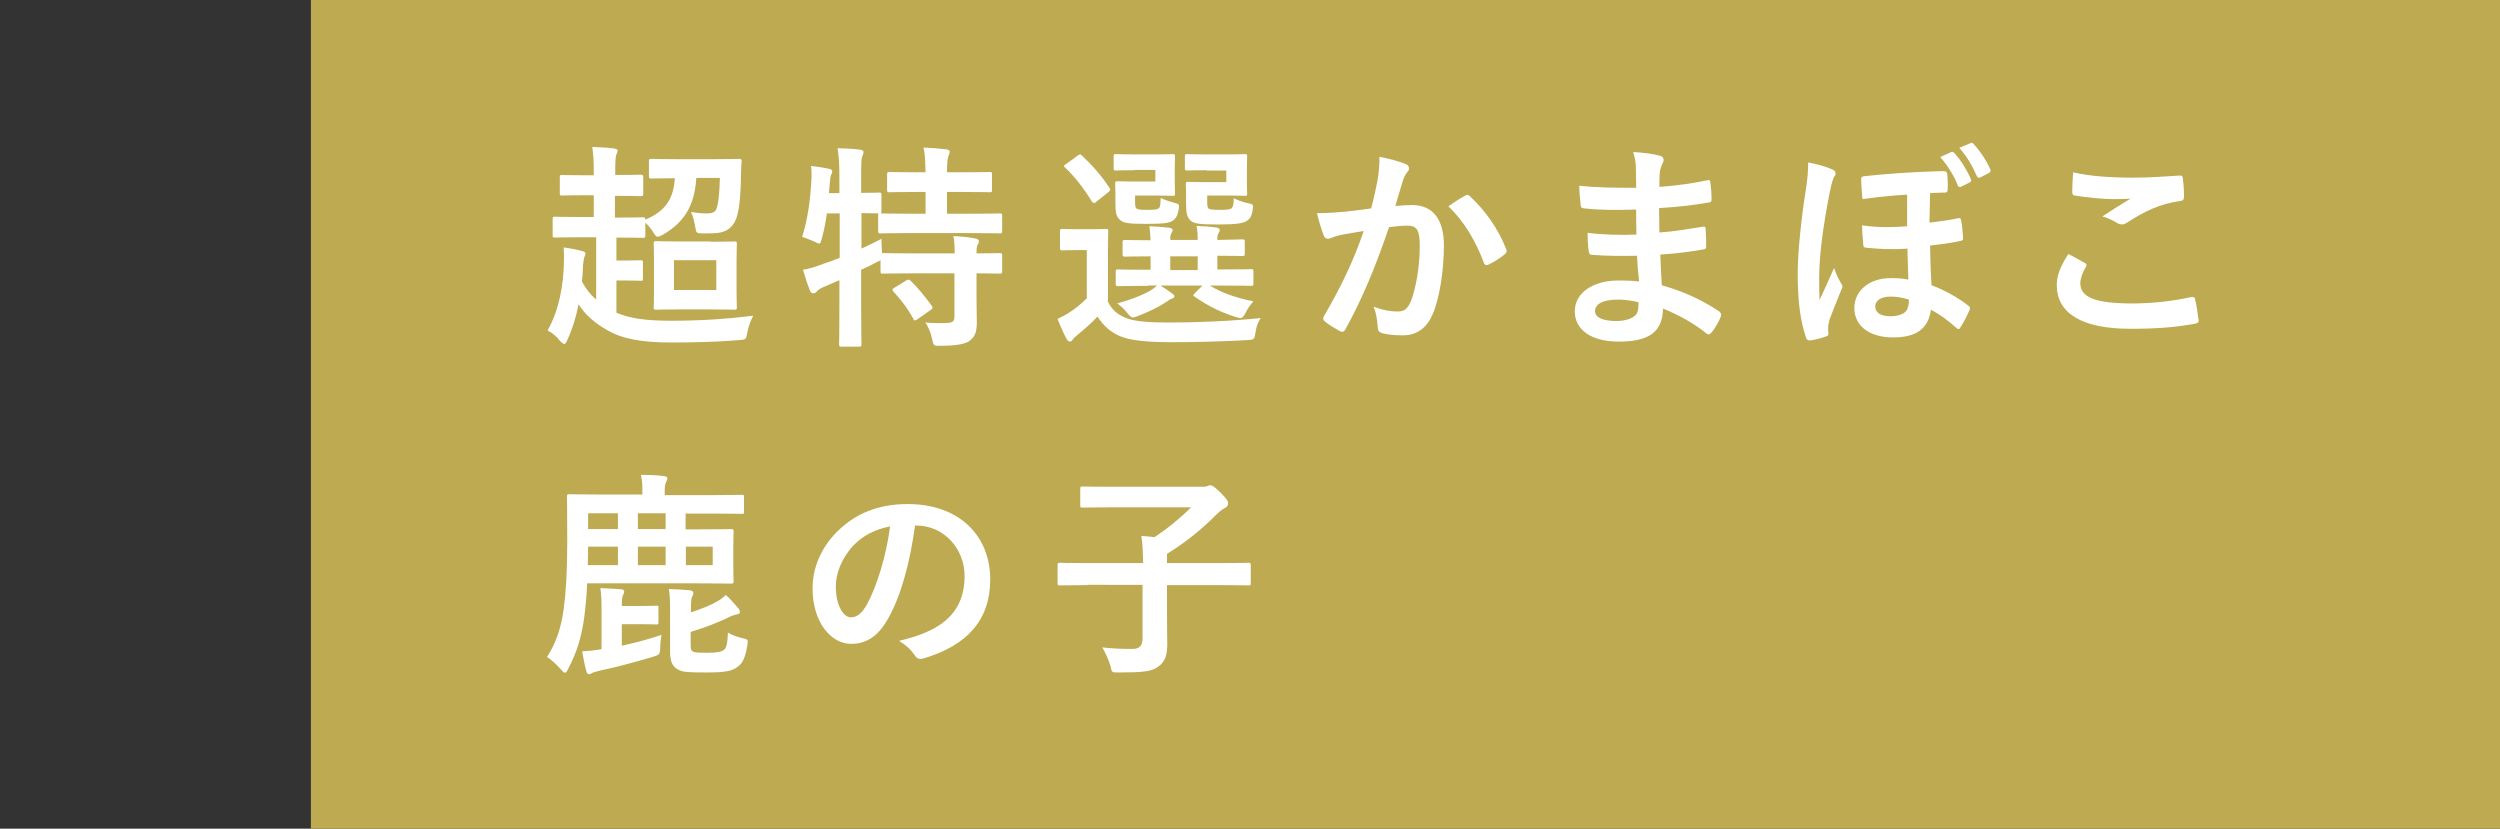
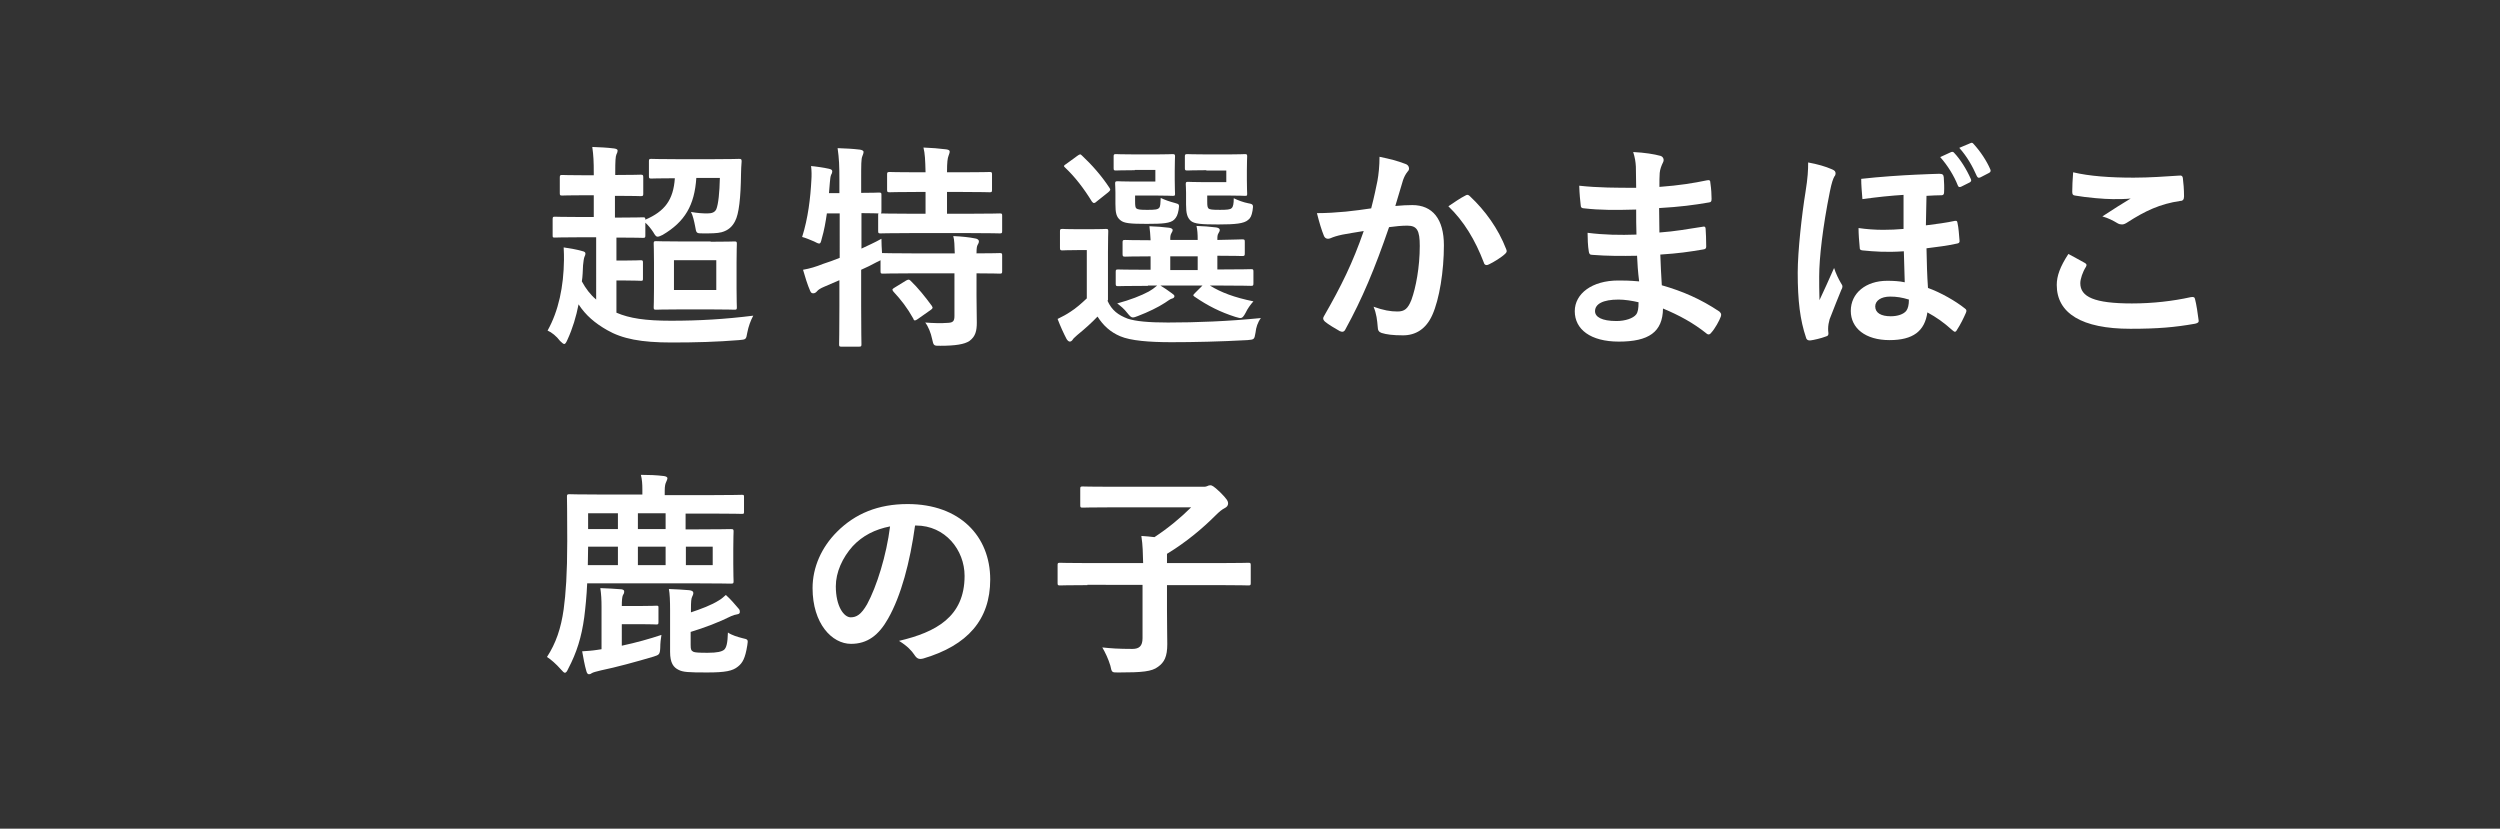
<svg xmlns="http://www.w3.org/2000/svg" version="1.1" id="レイヤー_1" x="0px" y="0px" viewBox="0 0 838.7 278" style="enable-background:new 0 0 838.7 278;" xml:space="preserve">
  <rect x="0" y="0" width="838.7" height="278" fill="#333333" stroke="none" />
  <style type="text/css">
	.st0{fill:#BDAA51;}
	.st1{fill:#FFFFFF;}
	.st2{fill:none;}
</style>
  <g>
    <g>
-       <rect x="104.3" class="st0" width="734.4" height="278" />
      <g>
        <g>
          <path class="st1" d="M206.3,65.7V73h1c6,0,8-0.1,8.4-0.1c0.7,0,0.8,0.1,0.8,0.8c6.5-2.8,9.4-6.6,9.9-13.9      c-5.5,0-7.5,0.1-7.9,0.1c-0.7,0-0.8-0.1-0.8-0.8v-5c0-0.7,0.1-0.8,0.8-0.8c0.4,0,2.5,0.1,8.5,0.1h12.4c6,0,8.1-0.1,8.5-0.1      c0.8,0,0.9,0.1,0.9,0.9c-0.1,1.4-0.2,2.8-0.2,4.1c-0.1,8.1-0.7,13.5-2,15.9c-0.9,1.8-2.3,3.1-4.5,3.7c-1.5,0.4-3.6,0.4-6.2,0.4      c-2.3,0-2.3,0-2.7-2.4c-0.3-1.6-0.8-3.8-1.4-4.8c2.2,0.4,4,0.5,5.5,0.5c1.6,0,2.5-0.4,3-1.4c0.7-1.7,1.1-5.7,1.2-10.5h-7.9      c-0.6,9.1-3.8,14.7-11.3,19.1c-0.8,0.4-1.3,0.6-1.7,0.6c-0.5,0-0.8-0.4-1.5-1.6c-0.8-1.2-1.7-2.3-2.6-3.1V79      c0,0.7-0.1,0.8-0.8,0.8c-0.4,0-2.4-0.1-8.4-0.1h-0.5v7.7h3.1c3.3,0,4.6-0.1,5-0.1c0.7,0,0.8,0.1,0.8,0.8v5.4      c0,0.7-0.1,0.7-0.8,0.7c-0.4,0-1.7-0.1-5-0.1h-3.1v10.8c4.4,1.9,9.7,2.7,18.3,2.7c9.4,0,18-0.5,27.6-1.7c-0.9,1.7-1.6,3.6-2,5.7      c-0.4,2.3-0.4,2.3-2.8,2.5c-7.4,0.6-14.5,0.8-22.6,0.8c-10.2,0-16.5-1.2-21.7-4.2c-4-2.3-7.1-4.9-9.5-8.6      c-0.8,4.1-2,8.1-3.7,11.8c-0.4,0.9-0.7,1.5-1.1,1.5c-0.4,0-0.7-0.4-1.4-1c-1.2-1.6-2.8-2.9-4.2-3.5c3.7-6.6,5.4-14.8,5.5-23.7      c0-1.2,0-2.6-0.1-4.2c2.1,0.3,4.4,0.7,6.1,1.2c0.9,0.2,1.2,0.4,1.2,0.9c0,0.3-0.1,0.6-0.3,1c-0.2,0.4-0.4,1.7-0.5,2.9      c-0.1,1.7-0.1,3.6-0.4,5.4c1.3,2.4,2.8,4.4,4.8,6.1V79.6h-5.4c-6,0-8,0.1-8.5,0.1c-0.7,0-0.7-0.1-0.7-0.8v-5.3      c0-0.8,0.1-0.9,0.7-0.9c0.5,0,2.5,0.1,8.5,0.1h4.6v-7.3h-2.7c-5.6,0-7.5,0.1-7.9,0.1c-0.7,0-0.8-0.1-0.8-0.8v-5.2      c0-0.8,0.1-0.9,0.8-0.9c0.4,0,2.3,0.1,7.9,0.1h2.7v-0.6c0-4.1-0.1-6-0.5-8.9c2.7,0.1,4.9,0.2,7.3,0.5c0.7,0.1,1.2,0.3,1.2,0.7      s-0.1,0.7-0.4,1.3c-0.3,0.7-0.4,2.1-0.4,6.2v0.7h0.7c5.6,0,7.4-0.1,7.8-0.1c0.8,0,0.9,0.1,0.9,0.9V65c0,0.7-0.1,0.8-0.9,0.8      c-0.4,0-2.2-0.1-7.8-0.1H206.3z M238.4,81.1c5.6,0,7.5-0.1,8-0.1c0.7,0,0.8,0.1,0.8,0.8c0,0.4-0.1,2.2-0.1,6.3v8.7      c0,4.1,0.1,5.8,0.1,6.3c0,0.7-0.1,0.8-0.8,0.8c-0.5,0-2.4-0.1-8-0.1H228c-5.7,0-7.5,0.1-7.9,0.1c-0.7,0-0.8-0.1-0.8-0.8      c0-0.5,0.1-2.2,0.1-6.3V88c0-4.1-0.1-5.7-0.1-6.3c0-0.7,0.1-0.8,0.8-0.8c0.4,0,2.3,0.1,7.9,0.1H238.4z M240.3,87.3h-14.2v10      h14.2V87.3z" />
          <path class="st1" d="M327.6,99.2c0,3.3,0.1,6.5,0.1,9c0,2.7-0.4,4.7-2.5,6.2c-1.6,1.1-4.7,1.6-9.7,1.6c-2.2,0-2.3,0.1-2.8-2.3      c-0.4-2-1.3-4.2-2.3-5.5c2.5,0.2,5.3,0.3,7.8,0.1c1.6-0.1,2-0.7,2-2.3V91.7h-14.3c-6.9,0-9.2,0.1-9.7,0.1      c-0.7,0-0.8-0.1-0.8-0.8v-3.7c-0.3,0.2-0.8,0.4-1.4,0.7c-1.6,0.9-3.3,1.7-5.1,2.5v12.2c0,8.3,0.1,12.4,0.1,12.8      c0,0.7-0.1,0.8-0.9,0.8h-5.8c-0.7,0-0.8-0.1-0.8-0.8c0-0.4,0.1-4.5,0.1-12.7V94l-5.1,2.2c-1.2,0.5-2,1-2.4,1.5      c-0.3,0.4-0.8,0.7-1.2,0.7c-0.5,0-0.8-0.1-1.1-0.8c-0.9-2-1.8-5-2.4-7.1c2.3-0.4,4.3-1,6.8-2c1.8-0.6,3.6-1.2,5.5-2V71.6h-4.3      c-0.4,2.8-0.9,5.7-1.7,8.4c-0.3,1.2-0.4,1.7-0.9,1.7c-0.4,0-0.9-0.3-1.7-0.7c-1.2-0.5-2.8-1.2-4-1.5c2-6.3,2.8-13.2,3.1-19.1      c0.1-1.4,0.1-3.1-0.1-4.7c1.9,0.2,4.1,0.5,5.9,0.9c0.9,0.2,1.2,0.4,1.2,0.9c0,0.4-0.1,0.7-0.4,1.2c-0.2,0.5-0.3,1.3-0.4,2.5      l-0.3,3.6h3.5v-4.1c0-5.2-0.1-7.4-0.6-11c2.8,0.1,5,0.2,7.5,0.5c0.7,0.1,1.2,0.4,1.2,0.7c0,0.6-0.2,0.9-0.4,1.5      c-0.4,0.9-0.4,2.7-0.4,8.1v4.2c4,0,5.5-0.1,5.9-0.1c0.8,0,0.9,0.1,0.9,0.7v5.6c0,0.4-0.1,0.7-0.2,0.7c0.6,0,3.1,0.1,9.7,0.1h5.3      v-7.3h-3c-6.5,0-8.6,0.1-9,0.1c-0.8,0-0.9-0.1-0.9-0.8v-5.2c0-0.7,0.1-0.8,0.9-0.8c0.4,0,2.5,0.1,9,0.1h3      c-0.1-4.2-0.2-6.3-0.7-8.3c2.8,0.1,5.1,0.3,7.6,0.6c0.7,0.1,1.2,0.3,1.2,0.7c0,0.5-0.2,0.9-0.4,1.5c-0.3,0.8-0.5,2-0.5,5.5h5.1      c6.6,0,8.7-0.1,9.2-0.1c0.7,0,0.8,0.1,0.8,0.8v5.2c0,0.7-0.1,0.8-0.8,0.8c-0.4,0-2.6-0.1-9.2-0.1h-5.1v7.3h8      c6.9,0,9.3-0.1,9.7-0.1c0.7,0,0.8,0.1,0.8,0.7v5.2c0,0.7-0.1,0.8-0.8,0.8c-0.4,0-2.8-0.1-9.7-0.1h-20.5c-7,0-9.4,0.1-9.8,0.1      c-0.7,0-0.8-0.1-0.8-0.8v-5.2c0-0.4,0-0.5,0.1-0.7c-0.5,0-2-0.1-5.7-0.1v11.9c2.1-1,4.4-2,6.7-3.3c0,1.4,0.1,3.2,0.2,4.8h0.4      c0.4,0,2.8,0.1,9.7,0.1h14.3c-0.1-2.7-0.1-4.4-0.5-5.8c2.6,0.1,5.5,0.4,7.4,0.8c0.7,0.1,1.2,0.5,1.2,0.9c0,0.5-0.2,0.9-0.4,1.2      c-0.3,0.5-0.4,1.2-0.4,2.9c5.4,0,7.4-0.1,7.8-0.1c0.7,0,0.8,0.1,0.8,0.8v5.3c0,0.7-0.1,0.8-0.8,0.8c-0.4,0-2.4-0.1-7.8-0.1V99.2      z M304,94.1c0.8-0.4,1-0.4,1.5,0.1c2.5,2.4,4.9,5.4,7.1,8.4c0.4,0.7,0.4,0.8-0.4,1.4l-4.4,3.1c-0.4,0.3-0.7,0.4-0.9,0.4      s-0.4-0.2-0.5-0.6c-2-3.6-4.1-6.3-6.7-9.1c-0.5-0.7-0.4-0.8,0.4-1.3L304,94.1z" />
          <path class="st1" d="M371.5,100.8c1.5,3.4,3.7,4.9,6.8,6.1c2.7,0.9,7.1,1.3,13.5,1.3c9.4,0,20.2-0.4,31.2-1.5      c-1.1,1.5-1.6,3.1-1.8,4.9c-0.4,2.3-0.4,2.3-2.7,2.5c-9.2,0.5-17.9,0.7-25.5,0.7c-7.5,0-13.7-0.5-17.2-2      c-3.3-1.4-5.7-3.6-7.6-6.6c-1.9,2-4.1,4-6.8,6.2c-0.7,0.7-1.2,1-1.5,1.5s-0.7,0.7-1,0.7c-0.4,0-0.8-0.4-1.1-0.9      c-1-1.9-2-4.1-3-6.7c1.8-0.9,2.8-1.4,4.3-2.4c1.9-1.2,3.7-2.8,5.5-4.5V83.9h-3c-3.8,0-4.7,0.1-5.1,0.1c-0.8,0-0.9-0.1-0.9-0.9      v-5.5c0-0.7,0.1-0.8,0.9-0.8c0.4,0,1.3,0.1,5.1,0.1h4.1c3.8,0,4.9-0.1,5.3-0.1c0.7,0,0.8,0.1,0.8,0.8c0,0.4-0.1,2.5-0.1,7.1      V100.8z M367.9,67.6c-0.4,0.4-0.7,0.5-0.9,0.5s-0.4-0.1-0.7-0.5c-2.7-4.4-5.7-8.3-9-11.4c-0.6-0.5-0.4-0.7,0.4-1.2l3.7-2.7      c0.9-0.6,1-0.7,1.6-0.1c3.3,3.1,6.5,6.7,9.2,10.8c0.4,0.6,0.4,0.8-0.4,1.5L367.9,67.6z M380.7,57.1c-4.4,0-5.9,0.1-6.3,0.1      c-0.7,0-0.8-0.1-0.8-0.8v-3.9c0-0.7,0.1-0.8,0.8-0.8c0.4,0,1.9,0.1,6.3,0.1h7.4c3.5,0,4.7-0.1,5.2-0.1c0.8,0,0.9,0.1,0.9,0.8      c0,0.4-0.1,1.7-0.1,4.7v3.1c0,2.9,0.1,4.2,0.1,4.7c0,0.7-0.1,0.7-0.9,0.7c-0.4,0-1.7-0.1-5.2-0.1h-7.3v1.8      c0,1.7,0.1,2.2,0.4,2.5c0.5,0.4,1.3,0.5,3.7,0.5c2.6,0,3.5-0.1,4-0.7c0.4-0.5,0.4-1.5,0.5-3.3c1.5,0.7,2.9,1.2,4.8,1.7      c1.4,0.4,1.5,0.4,1.2,2.3c-0.3,1.7-0.7,2.5-1.5,3.3c-1.3,1.2-3.7,1.4-9.2,1.4c-5.6,0-7.6-0.2-8.8-1.2c-1.4-1.1-1.7-2.5-1.7-5.5      v-3.9c0-1.5-0.1-2.4-0.1-2.9c0-0.7,0.1-0.8,0.9-0.8c0.4,0,1.7,0.1,4.7,0.1h7.9v-3.9H380.7z M385.1,95.9c-7.1,0-9.6,0.1-10,0.1      c-0.7,0-0.8-0.1-0.8-0.9v-3.9c0-0.7,0.1-0.8,0.8-0.8c0.4,0,2.9,0.1,10,0.1h0.9V86c-6,0-8.1,0.1-8.5,0.1c-0.8,0-0.9-0.1-0.9-0.9      v-3.9c0-0.7,0.1-0.8,0.9-0.8c0.4,0,2.5,0.1,8.5,0.1c-0.1-2-0.2-3.2-0.4-4.7c2.6,0.1,4.1,0.2,6.6,0.5c0.7,0.1,1.2,0.4,1.2,0.7      c0,0.4-0.1,0.6-0.4,1.1c-0.4,0.7-0.4,1.2-0.4,2.3h9.2c0-2.1-0.1-3.3-0.4-4.7c2.6,0.1,4.2,0.2,6.6,0.5c0.7,0.1,1.2,0.4,1.2,0.8      c0,0.4-0.1,0.6-0.4,1.1c-0.4,0.6-0.4,1.2-0.4,2.2v0.1c5.8-0.1,7.9-0.2,8.3-0.2c0.8,0,0.9,0.1,0.9,0.8v3.9c0,0.8-0.1,0.9-0.9,0.9      c-0.4,0-2.5-0.1-8.3-0.1v4.6h1.3c7.1,0,9.6-0.1,10-0.1c0.7,0,0.8,0.1,0.8,0.8v3.9c0,0.8-0.1,0.9-0.8,0.9c-0.4,0-2.9-0.1-10-0.1      h-3.8c3.7,2.3,8.2,4,14.6,5.3c-1,1.1-2,2.5-2.6,3.8c-0.7,1.3-1.1,1.8-1.8,1.8c-0.4,0-0.9-0.2-1.7-0.4c-5-1.6-9.2-3.7-13.7-6.8      c-0.6-0.4-0.4-0.6,0.2-1.2l2.5-2.5h-14.1c1.3,0.8,2.5,1.6,3.7,2.5c0.7,0.5,1,0.7,1,1.1c0,0.4-0.4,0.7-0.9,0.8      c-0.5,0.1-1.5,0.9-2.3,1.4c-2.3,1.5-5.6,3.1-9,4.4c-0.8,0.3-1.3,0.5-1.7,0.5c-0.7,0-1.1-0.5-2-1.6c-0.9-1.2-2.1-2.2-3.3-3.1      c4.4-1.2,8-2.6,10.6-4c0.9-0.5,1.9-1.2,2.8-2H385.1z M401.8,90.6V86h-9.2v4.6H401.8z M404.7,57.1c-4.5,0-5.8,0.1-6.3,0.1      c-0.8,0-0.9-0.1-0.9-0.8v-3.9c0-0.7,0.1-0.8,0.9-0.8c0.4,0,1.7,0.1,6.3,0.1h7.7c3.4,0,4.7-0.1,5.2-0.1c0.7,0,0.8,0.1,0.8,0.8      c0,0.4-0.1,1.7-0.1,4.7v3.1c0,2.9,0.1,4.2,0.1,4.7c0,0.7-0.1,0.7-0.8,0.7c-0.4,0-1.7-0.1-5.2-0.1H405v1.9c0,1.7,0.1,2,0.4,2.4      c0.4,0.4,1.2,0.5,3.9,0.5c2.3,0,3.5-0.1,3.9-0.6c0.5-0.4,0.7-1.5,0.7-3.3c1.4,0.7,3.3,1.4,4.9,1.7c1.7,0.3,1.7,0.5,1.4,2.5      c-0.3,1.7-0.7,2.5-1.5,3.1c-1.4,1.2-4.2,1.5-10,1.5c-5.8,0-8-0.2-9.2-1.2c-1.2-1.1-1.6-2.5-1.6-5.5v-3.9c0-1.5-0.1-2.4-0.1-2.9      c0-0.7,0.1-0.8,0.8-0.8c0.5,0,1.7,0.1,4.9,0.1h7.9v-3.9H404.7z" />
          <path class="st1" d="M462.1,60.7c0.4-2.2,0.7-5,0.7-8.1c3.8,0.8,5.8,1.3,8.7,2.4c0.7,0.2,1.2,0.8,1.2,1.5c0,0.4-0.1,0.7-0.5,1.1      c-0.7,0.9-1.1,1.7-1.5,2.8c-0.9,3-1.7,5.7-2.6,8.7c2-0.2,4.2-0.3,5.7-0.3c6.8,0,10.6,4.7,10.6,13.5c0,8.6-1.5,18.1-3.9,23.4      c-2.1,4.7-5.6,6.8-9.8,6.8c-3.5,0-5.6-0.3-7.2-0.8c-0.9-0.3-1.3-0.9-1.3-2c-0.2-2.3-0.4-4.4-1.4-6.8c3.3,1.2,5.7,1.6,8,1.6      c2.4,0,3.5-0.9,4.7-3.9c1.5-4.1,2.8-11,2.8-18.1c0-5.2-0.9-6.8-4.2-6.8c-1.7,0-4,0.2-6.1,0.5c-4.8,14-9,24-14.6,34.2      c-0.4,0.9-1,1.1-1.9,0.7c-1.3-0.7-4.1-2.4-5-3.2c-0.4-0.4-0.6-0.7-0.6-1.1c0-0.2,0.1-0.5,0.3-0.8c5.8-10.1,9.6-17.8,13.3-28.5      c-2.8,0.4-5.2,0.9-7.1,1.2c-1.9,0.4-3.1,0.8-4,1.2c-1,0.4-1.9,0.2-2.3-0.9c-0.7-1.7-1.5-4.3-2.3-7.5c3.2,0,6.4-0.2,9.6-0.5      c3.1-0.3,5.8-0.7,8.6-1.1C461.1,65.7,461.6,63.1,462.1,60.7z M491.8,65.5c0.5-0.3,0.9-0.1,1.4,0.4c5,4.7,9.4,10.7,12.1,17.7      c0.3,0.7,0.2,1-0.3,1.5c-1.2,1.2-4,2.9-5.5,3.6c-0.7,0.4-1.5,0.3-1.7-0.6c-2.9-7.6-6.7-13.9-11.9-18.9      C487.7,68,489.8,66.5,491.8,65.5z" />
          <path class="st1" d="M549.2,85.8c-5,0.1-10,0.1-15-0.3c-0.8,0-1.1-0.3-1.2-1.2c-0.3-1.6-0.4-4.5-0.4-6.2      c5.4,0.7,10.9,0.8,16.4,0.6c-0.1-2.8-0.1-5.6-0.1-8.4c-7,0.2-12.2,0.2-17.4-0.4c-0.8,0-1.2-0.3-1.2-1c-0.2-1.8-0.4-3.6-0.5-6.6      c6.3,0.7,12.7,0.7,19.1,0.7c0-2.7-0.1-4.6-0.1-7.1c-0.1-1.7-0.3-3-0.9-4.9c3.9,0.2,7,0.7,9.2,1.3c0.9,0.3,1.3,1.3,0.8,2.2      c-0.5,1-1,2.3-1.1,3.5c-0.1,1.5-0.1,2.5-0.1,4.7c6.8-0.5,11.6-1.3,15.9-2.2c0.9-0.2,1.2,0,1.2,0.9c0.3,2,0.4,4,0.4,5.3      c0,0.9-0.2,1.1-0.8,1.2c-5.2,0.9-9.8,1.5-16.8,1.9c0,2.9,0.1,5.6,0.1,8.2c5.5-0.4,9-1.1,14.3-1.9c0.9-0.2,1.1-0.1,1.2,0.6      c0.1,1.4,0.2,3.8,0.2,6c0,0.7-0.3,0.9-1.1,1c-4.8,0.8-8.1,1.3-14.3,1.7c0.1,3.3,0.3,6.9,0.5,10.3c7,2,13,4.6,19.3,8.8      c0.7,0.7,0.7,0.9,0.5,1.7c-0.5,1.4-2,4.1-3.2,5.4c-0.3,0.4-0.6,0.6-0.9,0.6c-0.2,0-0.5-0.1-0.8-0.4c-4.4-3.5-9-6-14.5-8.3      c-0.1,7.9-4.8,11.1-14.8,11.1c-9.5,0-14.8-4.1-14.8-10.2c0-5.9,5.8-10.3,14.6-10.3c1.8,0,3.6,0,7,0.3      C549.5,91.3,549.3,88.3,549.2,85.8z M543,100.5c-5.3,0-7.9,1.5-7.9,3.9c0,1.9,2.2,3.3,7.2,3.3c2.9,0,5.6-0.9,6.6-2.2      c0.6-0.8,0.8-2,0.8-4.1C547.6,100.9,545,100.5,543,100.5z" />
-           <path class="st1" d="M614.6,56.8c0.9,0.4,1.2,0.7,1.2,1.4c0,0.3-0.1,0.7-0.4,1c-0.4,0.7-0.9,2-1.5,5      c-2.4,11.9-3.6,22.3-3.6,28.6c0,1.6,0,5.3,0.1,7.9c1.6-3.5,3-6.4,4.9-10.8c0.6,1.9,1.5,3.7,2.2,4.9c0.4,0.7,0.6,0.9,0.6,1.3      s-0.1,0.7-0.4,1.2c-0.8,2-2.5,6.1-3.9,9.8c-0.3,1.1-0.5,2.1-0.5,3.2c0,0.4,0,0.7,0.1,1.5c0,0.6-0.1,0.9-0.9,1.1      c-1.5,0.6-4.2,1.2-5.1,1.3c-1,0.1-1.4-0.4-1.5-0.9c-2-5.9-2.8-12.4-2.8-21.8c0-7.2,1.4-19.7,2.6-27c0.8-5,0.9-7.4,0.9-10      C609.8,55.1,612.3,55.8,614.6,56.8z M639.7,65.3c-6.3,0.4-9.6,0.8-14.9,1.5c-0.2-2.6-0.4-4.6-0.4-6.8c0-0.7,0.4-0.8,1.2-0.9      c6.1-0.7,13.8-1.2,18.3-1.4c3-0.1,6.3-0.3,7.9-0.3c1.2,0,1.4,0.4,1.5,1.2c0.1,1.7,0.2,3.3,0.1,5c0,0.7-0.3,1-0.8,1      c-1.5,0-3.2,0.1-5.1,0.2c-0.1,3.1-0.1,6.6-0.2,9.9c3.3-0.4,7-0.9,9.7-1.5c0.7-0.1,0.8,0.1,0.9,0.7c0.4,1.7,0.5,3.9,0.7,6.1      c0,0.5-0.3,0.7-0.8,0.8c-3.1,0.7-7,1.2-10.3,1.6c0.1,5,0.2,9.1,0.5,13.3c4.2,1.5,9.3,4.4,12.4,6.9c0.6,0.4,0.6,0.8,0.3,1.5      c-0.7,1.6-1.8,3.9-3,5.7c-0.2,0.4-0.4,0.6-0.7,0.6c-0.2,0-0.4-0.2-0.8-0.5c-3-2.7-5.3-4.3-8.4-6c-0.9,6.3-4.8,9.3-12.7,9.3      c-8.1,0-13-4-13-9.8c0-6,5.1-10.1,12.2-10.1c2,0,4.1,0.1,5.9,0.5c-0.1-3.7-0.2-6.2-0.3-10.4c-5.9,0.4-9.8,0.1-13.9-0.3      c-0.7-0.1-0.9-0.3-0.9-0.9c-0.2-1.9-0.4-4.7-0.4-6.6c2.7,0.4,5.5,0.6,8.3,0.6c2.3,0,4.5-0.1,6.8-0.3V65.3z M634.1,99.5      c-3.1,0-5,1.4-5,3.3c0,2.2,2,3.3,5.2,3.3c2.4,0,4.3-0.7,5.2-1.8c0.6-0.8,0.9-2,0.9-3.8C638.1,99.8,636.3,99.5,634.1,99.5z       M654.6,51c0.4-0.1,0.7-0.1,1,0.3c2,2.1,4.1,5.4,5.6,8.8c0.2,0.5,0.1,0.8-0.4,1.1l-2.8,1.4c-0.6,0.3-1,0.2-1.2-0.4      c-1.2-3.1-3.4-6.7-5.9-9.5L654.6,51z M661.1,48c0.4-0.2,0.7-0.1,1,0.3c2.3,2.5,4.4,5.7,5.6,8.5c0.2,0.4,0.2,0.9-0.4,1.2      l-2.9,1.5c-0.7,0.3-0.9,0.1-1.2-0.4c-1.5-3.4-3.3-6.6-5.9-9.5L661.1,48z" />
+           <path class="st1" d="M614.6,56.8c0.9,0.4,1.2,0.7,1.2,1.4c0,0.3-0.1,0.7-0.4,1c-0.4,0.7-0.9,2-1.5,5      c-2.4,11.9-3.6,22.3-3.6,28.6c0,1.6,0,5.3,0.1,7.9c1.6-3.5,3-6.4,4.9-10.8c0.6,1.9,1.5,3.7,2.2,4.9c0.4,0.7,0.6,0.9,0.6,1.3      s-0.1,0.7-0.4,1.2c-0.8,2-2.5,6.1-3.9,9.8c-0.3,1.1-0.5,2.1-0.5,3.2c0,0.4,0,0.7,0.1,1.5c0,0.6-0.1,0.9-0.9,1.1      c-1.5,0.6-4.2,1.2-5.1,1.3c-1,0.1-1.4-0.4-1.5-0.9c-2-5.9-2.8-12.4-2.8-21.8c0-7.2,1.4-19.7,2.6-27c0.8-5,0.9-7.4,0.9-10      C609.8,55.1,612.3,55.8,614.6,56.8z M639.7,65.3c-6.3,0.4-9.6,0.8-14.9,1.5c-0.2-2.6-0.4-4.6-0.4-6.8c6.1-0.7,13.8-1.2,18.3-1.4c3-0.1,6.3-0.3,7.9-0.3c1.2,0,1.4,0.4,1.5,1.2c0.1,1.7,0.2,3.3,0.1,5c0,0.7-0.3,1-0.8,1      c-1.5,0-3.2,0.1-5.1,0.2c-0.1,3.1-0.1,6.6-0.2,9.9c3.3-0.4,7-0.9,9.7-1.5c0.7-0.1,0.8,0.1,0.9,0.7c0.4,1.7,0.5,3.9,0.7,6.1      c0,0.5-0.3,0.7-0.8,0.8c-3.1,0.7-7,1.2-10.3,1.6c0.1,5,0.2,9.1,0.5,13.3c4.2,1.5,9.3,4.4,12.4,6.9c0.6,0.4,0.6,0.8,0.3,1.5      c-0.7,1.6-1.8,3.9-3,5.7c-0.2,0.4-0.4,0.6-0.7,0.6c-0.2,0-0.4-0.2-0.8-0.5c-3-2.7-5.3-4.3-8.4-6c-0.9,6.3-4.8,9.3-12.7,9.3      c-8.1,0-13-4-13-9.8c0-6,5.1-10.1,12.2-10.1c2,0,4.1,0.1,5.9,0.5c-0.1-3.7-0.2-6.2-0.3-10.4c-5.9,0.4-9.8,0.1-13.9-0.3      c-0.7-0.1-0.9-0.3-0.9-0.9c-0.2-1.9-0.4-4.7-0.4-6.6c2.7,0.4,5.5,0.6,8.3,0.6c2.3,0,4.5-0.1,6.8-0.3V65.3z M634.1,99.5      c-3.1,0-5,1.4-5,3.3c0,2.2,2,3.3,5.2,3.3c2.4,0,4.3-0.7,5.2-1.8c0.6-0.8,0.9-2,0.9-3.8C638.1,99.8,636.3,99.5,634.1,99.5z       M654.6,51c0.4-0.1,0.7-0.1,1,0.3c2,2.1,4.1,5.4,5.6,8.8c0.2,0.5,0.1,0.8-0.4,1.1l-2.8,1.4c-0.6,0.3-1,0.2-1.2-0.4      c-1.2-3.1-3.4-6.7-5.9-9.5L654.6,51z M661.1,48c0.4-0.2,0.7-0.1,1,0.3c2.3,2.5,4.4,5.7,5.6,8.5c0.2,0.4,0.2,0.9-0.4,1.2      l-2.9,1.5c-0.7,0.3-0.9,0.1-1.2-0.4c-1.5-3.4-3.3-6.6-5.9-9.5L661.1,48z" />
          <path class="st1" d="M699.4,88.2c0.7,0.4,0.7,0.7,0.4,1.3c-1.1,1.7-1.9,4.1-1.9,5.5c0,4.6,4.7,6.8,17.3,6.8      c7.1,0,13.8-0.8,19.7-2.1c1-0.2,1.4,0,1.5,0.7c0.4,1.4,1,5.3,1.2,7.1c0.1,0.7-0.4,0.9-1.2,1.1c-6.8,1.2-12.4,1.7-21.7,1.7      c-16.3,0-24.7-5.2-24.7-14.7c0-3,1.1-6.1,3.9-10.4C695.7,86.2,697.5,87.1,699.4,88.2z M715.8,59.6c5.3,0,10.8-0.4,15.4-0.7      c0.7-0.1,1,0.2,1.1,0.8c0.2,1.7,0.4,3.7,0.4,6.2c0,1-0.4,1.5-1.2,1.5c-6.9,1-11.9,3.4-17.8,7.2c-0.6,0.4-1.2,0.7-1.8,0.7      c-0.5,0-1-0.1-1.5-0.4c-1.5-0.9-3-1.7-5.1-2.3c3.8-2.5,7-4.5,9.5-6c-1.6,0.2-3.9,0.2-6,0.2c-2.8,0-8.7-0.5-12.7-1.2      c-0.7-0.1-0.9-0.4-0.9-1.3c0-1.7,0.1-3.9,0.3-6.5C700.9,59.1,707.9,59.6,715.8,59.6z" />
          <path class="st1" d="M197,195.5c-0.2,4.6-0.6,8.4-1,11.6c-0.9,6.6-2.5,11.8-5.4,17.3c-0.4,0.9-0.7,1.3-1.1,1.3      c-0.3,0-0.7-0.4-1.4-1.2c-1.5-1.7-3.3-3.3-4.6-4.1c3-4.6,4.7-9.6,5.6-16c0.7-5.2,1.2-11.9,1.2-22.9c0-10-0.1-14.5-0.1-14.9      c0-0.7,0.1-0.8,0.9-0.8c0.4,0,2.8,0.1,9.7,0.1h14.7v-1.7c0-1.7-0.1-3.4-0.5-4.9c2.7,0,5.3,0.1,7.7,0.4c0.8,0.1,1.2,0.4,1.2,0.7      c0,0.4-0.2,0.8-0.5,1.5c-0.2,0.4-0.4,1.2-0.4,2.7v1.5h16.2c6.9,0,9.2-0.1,9.7-0.1c0.7,0,0.7,0.1,0.7,0.8v4.8      c0,0.7,0,0.8-0.7,0.8c-0.4,0-2.8-0.1-9.7-0.1h-9.2v5.3h3.3c7.7,0,11.4-0.1,11.9-0.1c0.8,0,0.9,0.1,0.9,0.8      c0,0.4-0.1,2.2-0.1,5.8v5.1c0,3.6,0.1,5.4,0.1,5.8c0,0.7-0.1,0.8-0.9,0.8c-0.4,0-4.2-0.1-11.9-0.1H197z M208.7,216.6      c4.7-1,9.3-2.3,13.2-3.6c-0.2,1.1-0.4,2.8-0.4,4.3c-0.1,2.3-0.4,2.4-2.3,3c-5.7,1.7-12.7,3.6-17.6,4.6c-1.7,0.4-2.7,0.7-3,0.9      c-0.4,0.3-0.7,0.4-1,0.4c-0.4,0-0.7-0.3-0.9-1.1c-0.6-2-1-4.5-1.4-6.6c1.7-0.1,3.3-0.2,5.2-0.5l1.3-0.2v-14.2      c0-2.4-0.1-4.2-0.4-6.3c2.3,0.1,5,0.2,7.1,0.4c0.7,0.1,0.9,0.4,0.9,0.7c0,0.5-0.1,0.8-0.4,1.2c-0.3,0.6-0.4,1.9-0.4,3.7h6.4      c3.8,0,4.8-0.1,5.2-0.1c0.7,0,0.7,0.1,0.7,0.7v4.8c0,0.7-0.1,0.8-0.7,0.8c-0.4,0-1.5-0.1-5.2-0.1h-6.4V216.6z M207.3,189.6v-6.2      h-10c0,2.2-0.1,4.3-0.1,6.2H207.3z M197.3,177.5h10v-5.3h-10V177.5z M223.3,177.5v-5.3H214v5.3H223.3z M223.3,189.6v-6.2H214      v6.2H223.3z M231.6,205.5c3.6-1.2,7.1-2.5,9.6-4.1c0.9-0.5,1.6-1.2,2.3-1.8c1.5,1.3,3.2,3.3,4.3,4.6c0.4,0.4,0.4,0.8,0.4,1.1      c0,0.4-0.2,0.7-0.9,0.8c-0.7,0.1-1.3,0.3-2,0.6c-4.2,2.1-9,3.9-13.6,5.3v4.4c0,1.6,0.2,1.9,1,2.3c0.6,0.2,1.6,0.3,4.7,0.3      c3.3,0,4.7-0.4,5.5-1c0.8-0.7,1.2-2.2,1.3-5.8c1.3,0.9,3.3,1.5,4.9,1.9c1.9,0.4,1.9,0.5,1.6,2.4c-0.7,4.4-1.6,5.9-3.1,7.1      c-1.8,1.5-4.2,2-10.4,2c-6.3,0-8.1-0.1-9.6-0.9c-1.6-0.8-2.8-2.2-2.8-6v-14c0-3.1-0.1-5.5-0.4-7.1c2.4,0.1,4.5,0.2,6.8,0.4      c0.9,0.1,1.4,0.4,1.4,0.9s-0.2,0.9-0.4,1.3c-0.3,0.6-0.4,1.5-0.4,4.3V205.5z M239.1,183.4h-9v6.2h9V183.4z" />
          <path class="st1" d="M307,176.2c-1.7,12.4-4.7,23.7-9.1,31.4c-3.1,5.5-6.9,8.4-12.4,8.4c-6.4,0-12.9-6.8-12.9-18.7      c0-7,3-13.7,8.2-18.9c6.1-6.1,13.8-9.3,23.7-9.3c17.5,0,27.7,10.8,27.7,25.3c0,13.5-7.6,22.1-22.4,26.5      c-1.5,0.4-2.2,0.1-3.1-1.3c-0.8-1.2-2.3-2.9-5.1-4.6c12.3-2.9,22-8,22-21.8c0-8.7-6.5-16.9-16.3-16.9H307z M286.1,183.2      c-3.5,3.9-5.7,8.8-5.7,13.5c0,6.7,2.7,10.4,5,10.4c1.9,0,3.5-0.9,5.5-4.4c3.2-5.9,6.5-16.4,7.7-26.1      C293.5,177.6,289.4,179.7,286.1,183.2z" />
          <path class="st1" d="M364.8,196.3c-6.5,0-8.7,0.1-9.2,0.1c-0.7,0-0.8-0.1-0.8-0.8v-6c0-0.7,0.1-0.8,0.8-0.8      c0.4,0,2.7,0.1,9.2,0.1h18.7c-0.1-3.3-0.1-5.9-0.6-9.1c1.4,0.1,2.9,0.2,4.4,0.4c4.7-3.1,8.9-6.6,12.3-10h-26.4      c-7.1,0-9.6,0.1-10,0.1c-0.7,0-0.8-0.1-0.8-0.8V164c0-0.7,0.1-0.8,0.8-0.8c0.4,0,2.9,0.1,10,0.1H404c0.5,0,1-0.2,1.2-0.3      c0.2-0.1,0.4-0.2,0.9-0.2c0.4,0,1,0.2,3.2,2.3c2.3,2.3,2.7,3,2.7,3.8c0,0.7-0.4,1.2-1.2,1.6s-1.7,1.1-3.1,2.5      c-4.1,4.1-9.6,8.8-16.2,12.8v3.1h18.1c6.5,0,8.7-0.1,9.2-0.1c0.7,0,0.8,0.1,0.8,0.8v6c0,0.7-0.1,0.8-0.8,0.8      c-0.4,0-2.7-0.1-9.2-0.1h-18.1v8.3c0,5.3,0.1,9,0.1,11.5c0,4.2-1,6.1-3.1,7.6c-2.1,1.6-5.3,1.9-13.2,1.9c-2.3,0-2.3,0.1-2.8-2.3      c-0.7-2.3-1.7-4.4-2.7-6.1c2.8,0.3,5.3,0.5,10.1,0.5c2.3,0,3.4-1,3.4-3.6v-17.9H364.8z" />
        </g>
      </g>
    </g>
    <rect class="st2" width="838.7" height="278" />
  </g>
</svg>